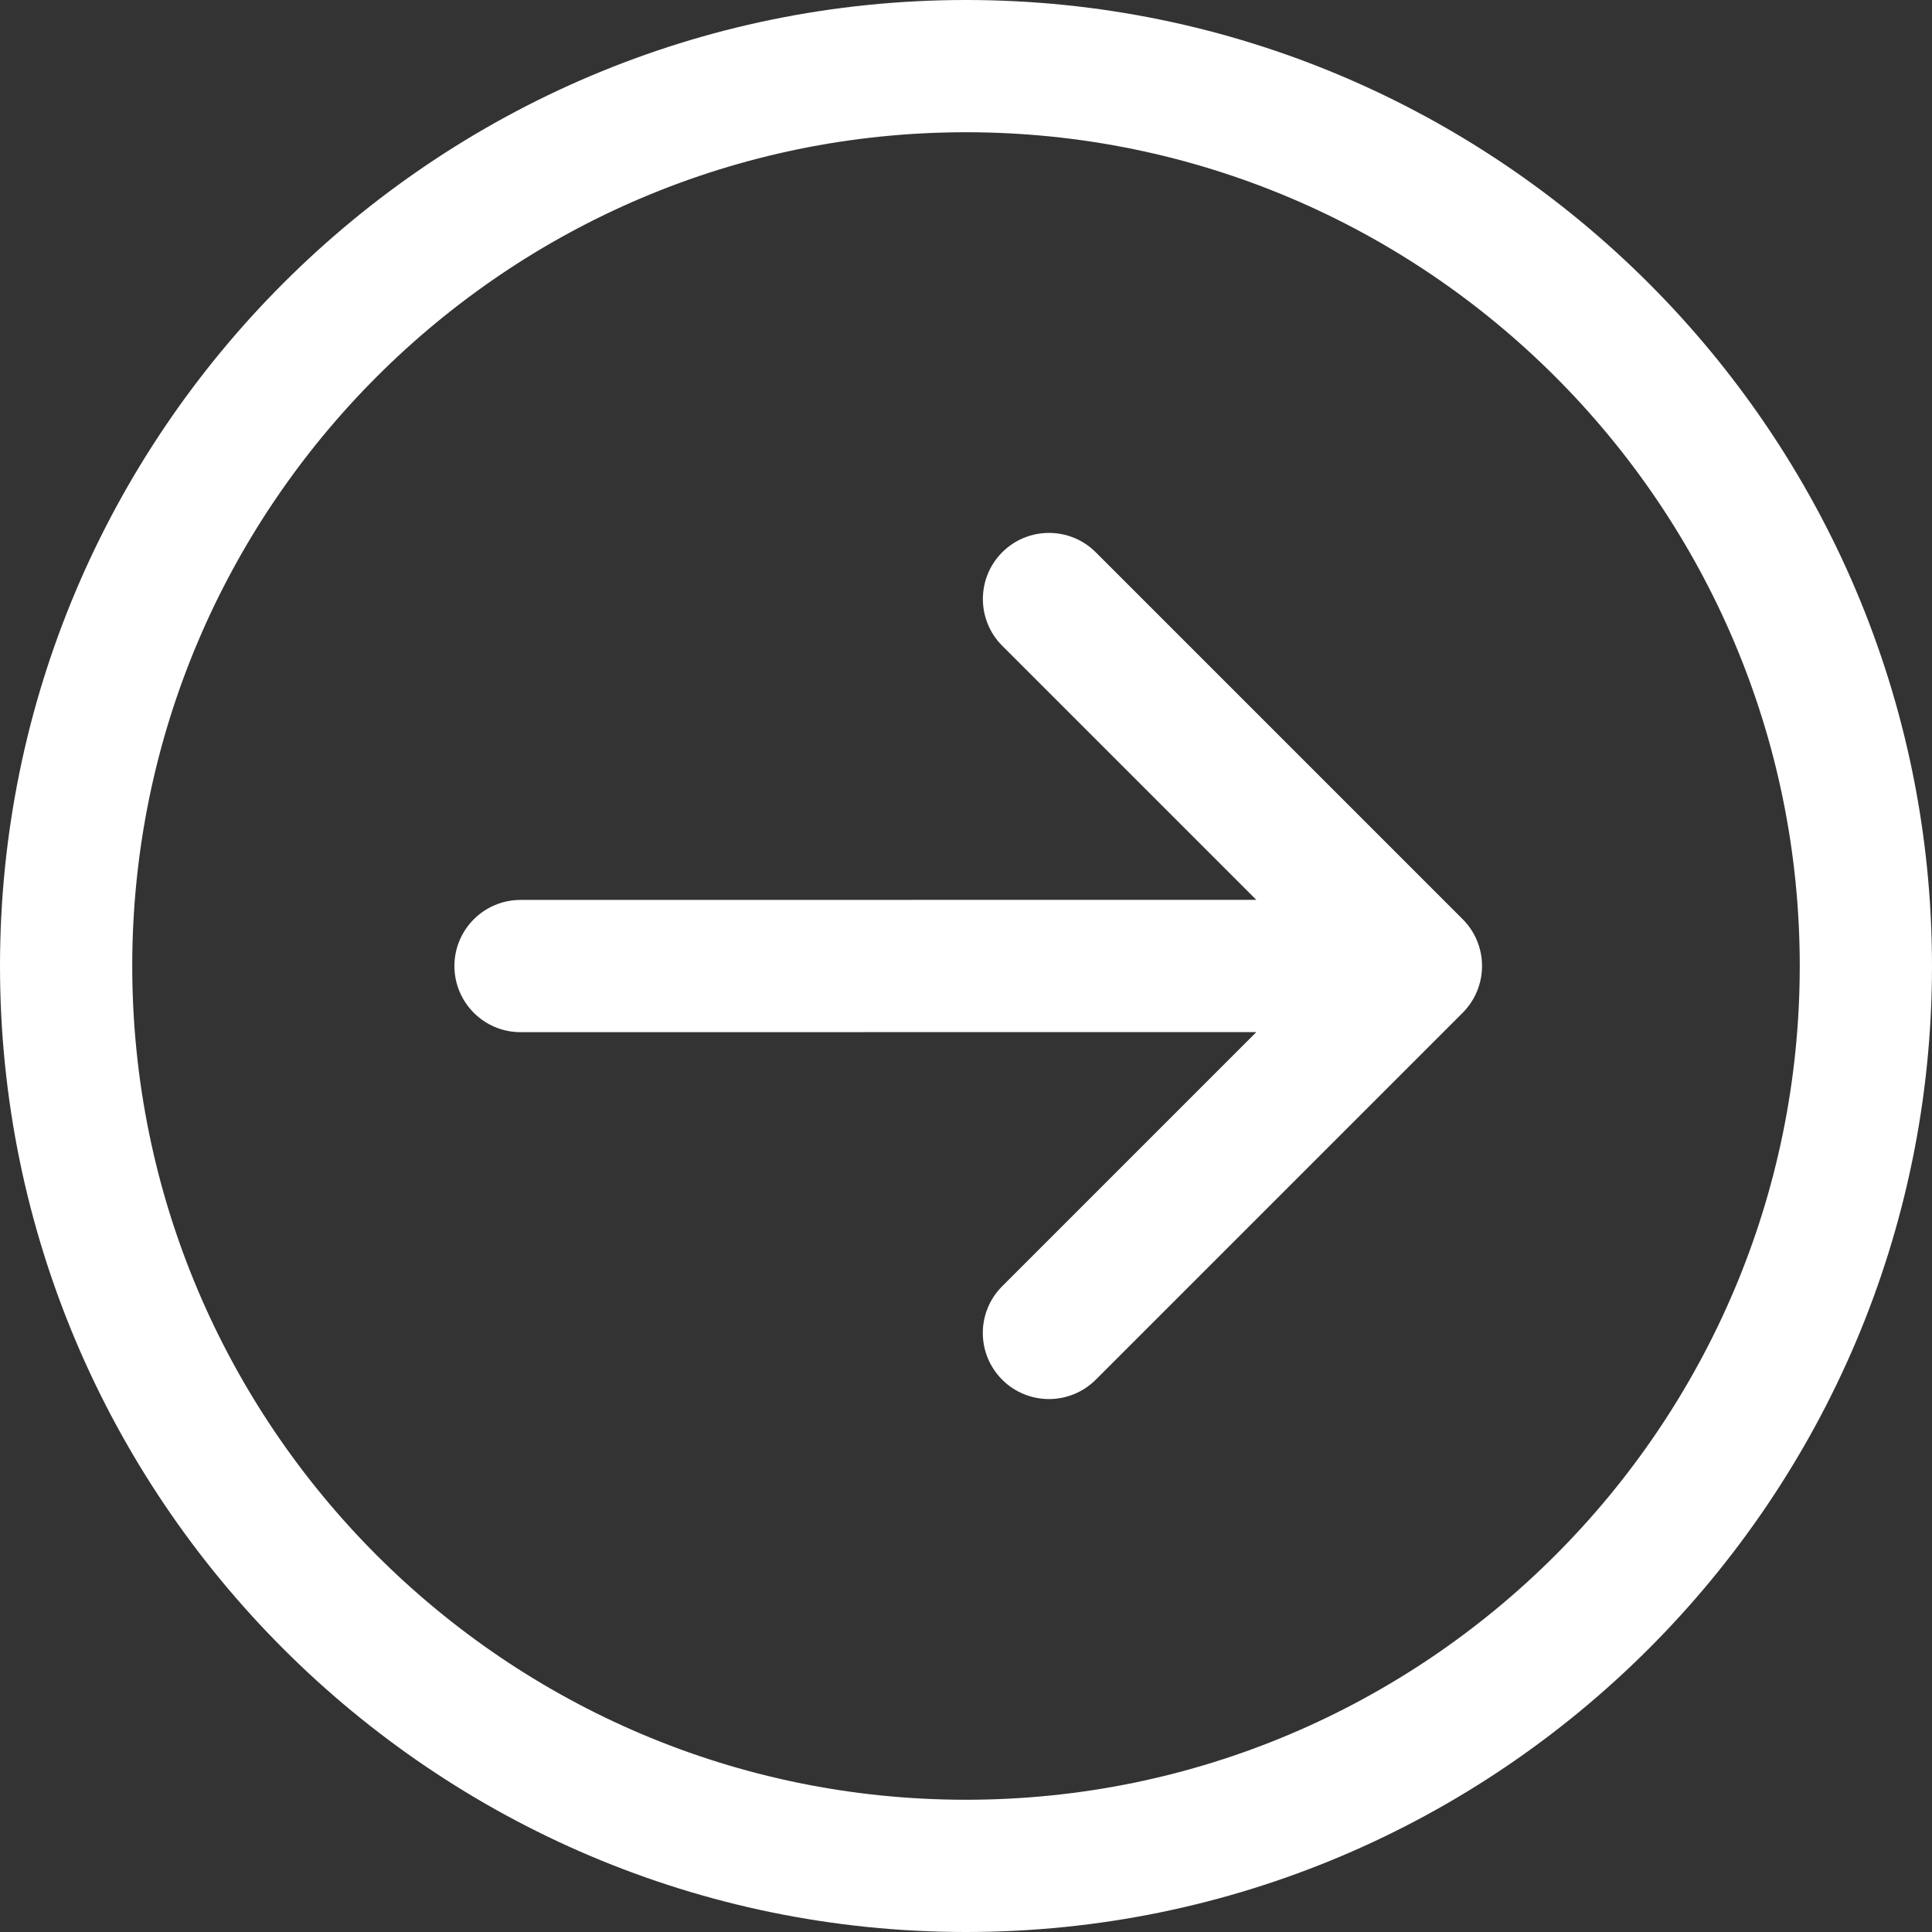
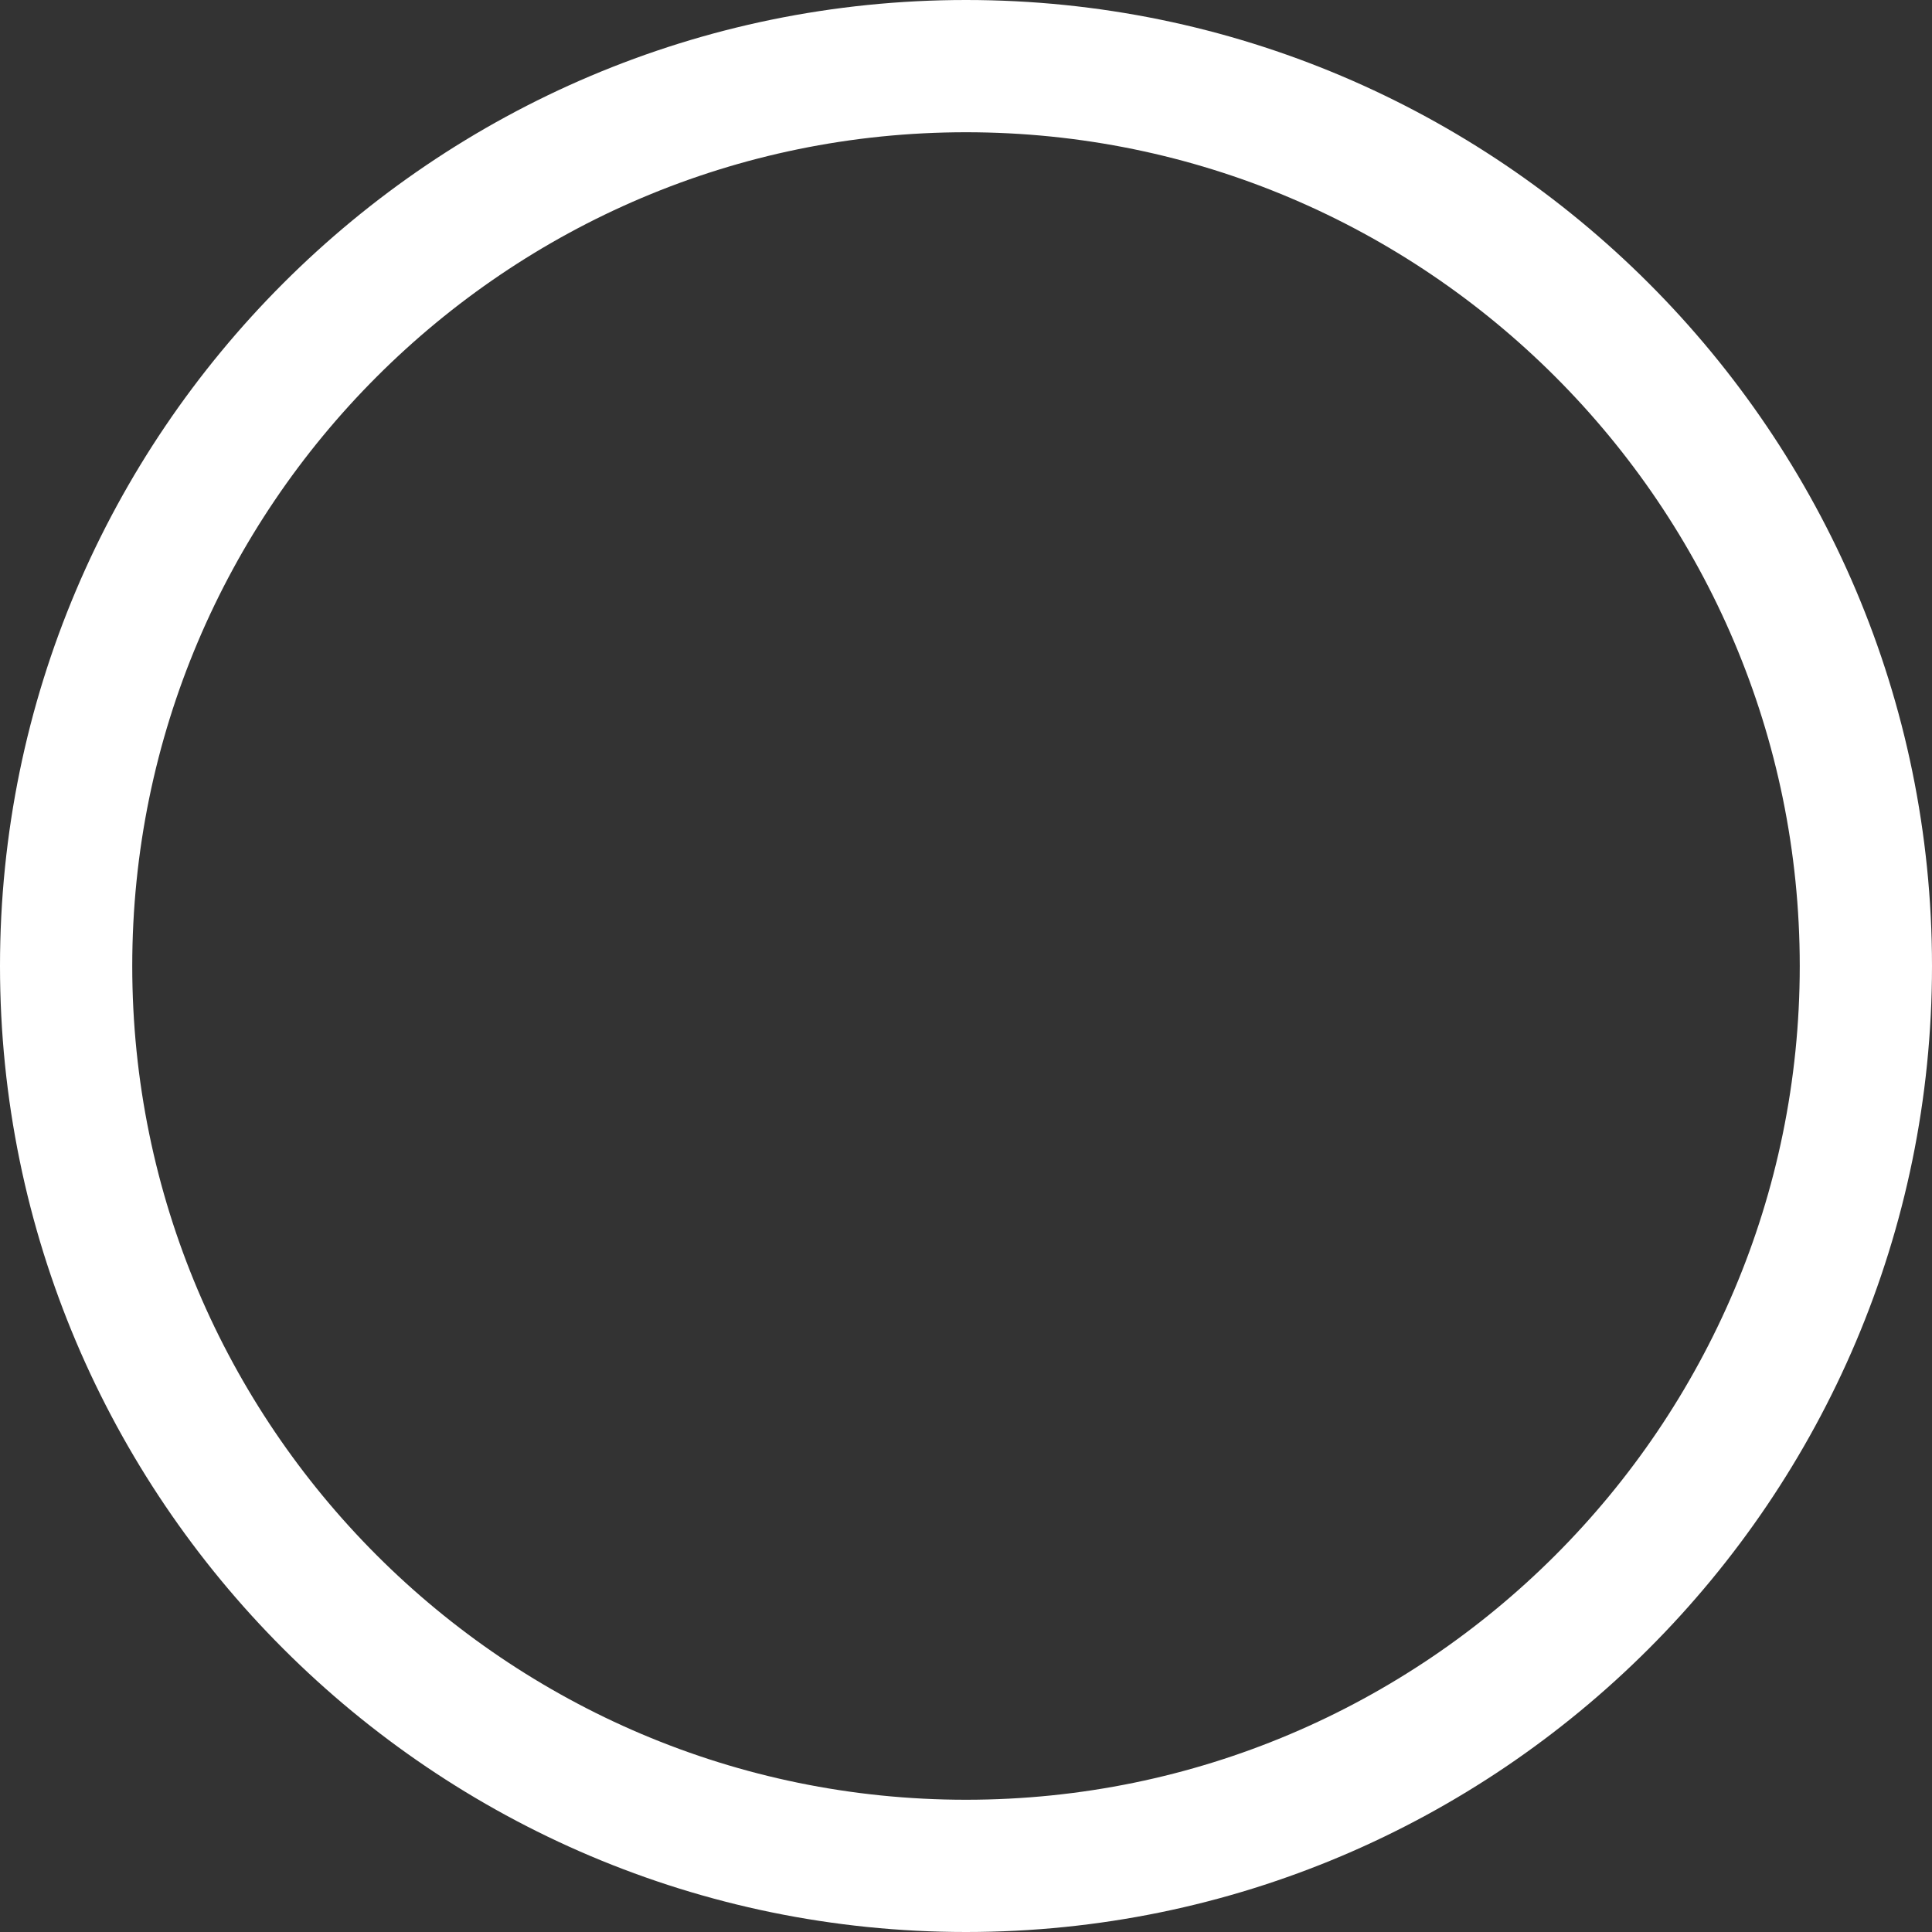
<svg xmlns="http://www.w3.org/2000/svg" width="20" height="20" viewBox="0 0 20 20" fill="none">
  <rect x="0" y="0" width="20" height="20" fill="#333333" stroke="none" />
  <g clip-path="url(#clip0_198_445)">
    <path d="M10 -8.74216e-07C4.486 -1.35626e-06 0 4.486 0 10C0 15.514 4.486 20 10 20C15.514 20 20 15.514 20 10C20 4.486 15.514 -3.92174e-07 10 -8.74216e-07ZM10 18.631C5.241 18.631 1.369 14.759 1.369 10C1.369 5.241 5.241 1.369 10 1.369C14.759 1.369 18.631 5.241 18.631 10C18.631 14.759 14.759 18.631 10 18.631Z" fill="white" />
-     <path d="M11.343 5.717C11.076 5.45 10.642 5.45 10.375 5.717C10.108 5.984 10.108 6.418 10.375 6.685L13.005 9.315L5.389 9.316C5.011 9.316 4.704 9.622 4.704 10.001C4.705 10.379 5.011 10.685 5.389 10.685L13.006 10.684L10.375 13.315C10.107 13.582 10.107 14.015 10.375 14.283C10.508 14.416 10.684 14.483 10.859 14.483C11.034 14.483 11.209 14.416 11.343 14.283L15.142 10.484C15.27 10.355 15.342 10.181 15.342 10C15.342 9.818 15.27 9.644 15.142 9.516L11.343 5.717Z" fill="white" />
  </g>
  <defs>
    <clipPath id="clip0_198_445">
      <rect width="20" height="20" fill="white" transform="translate(20 20) rotate(-180)" />
    </clipPath>
  </defs>
</svg>